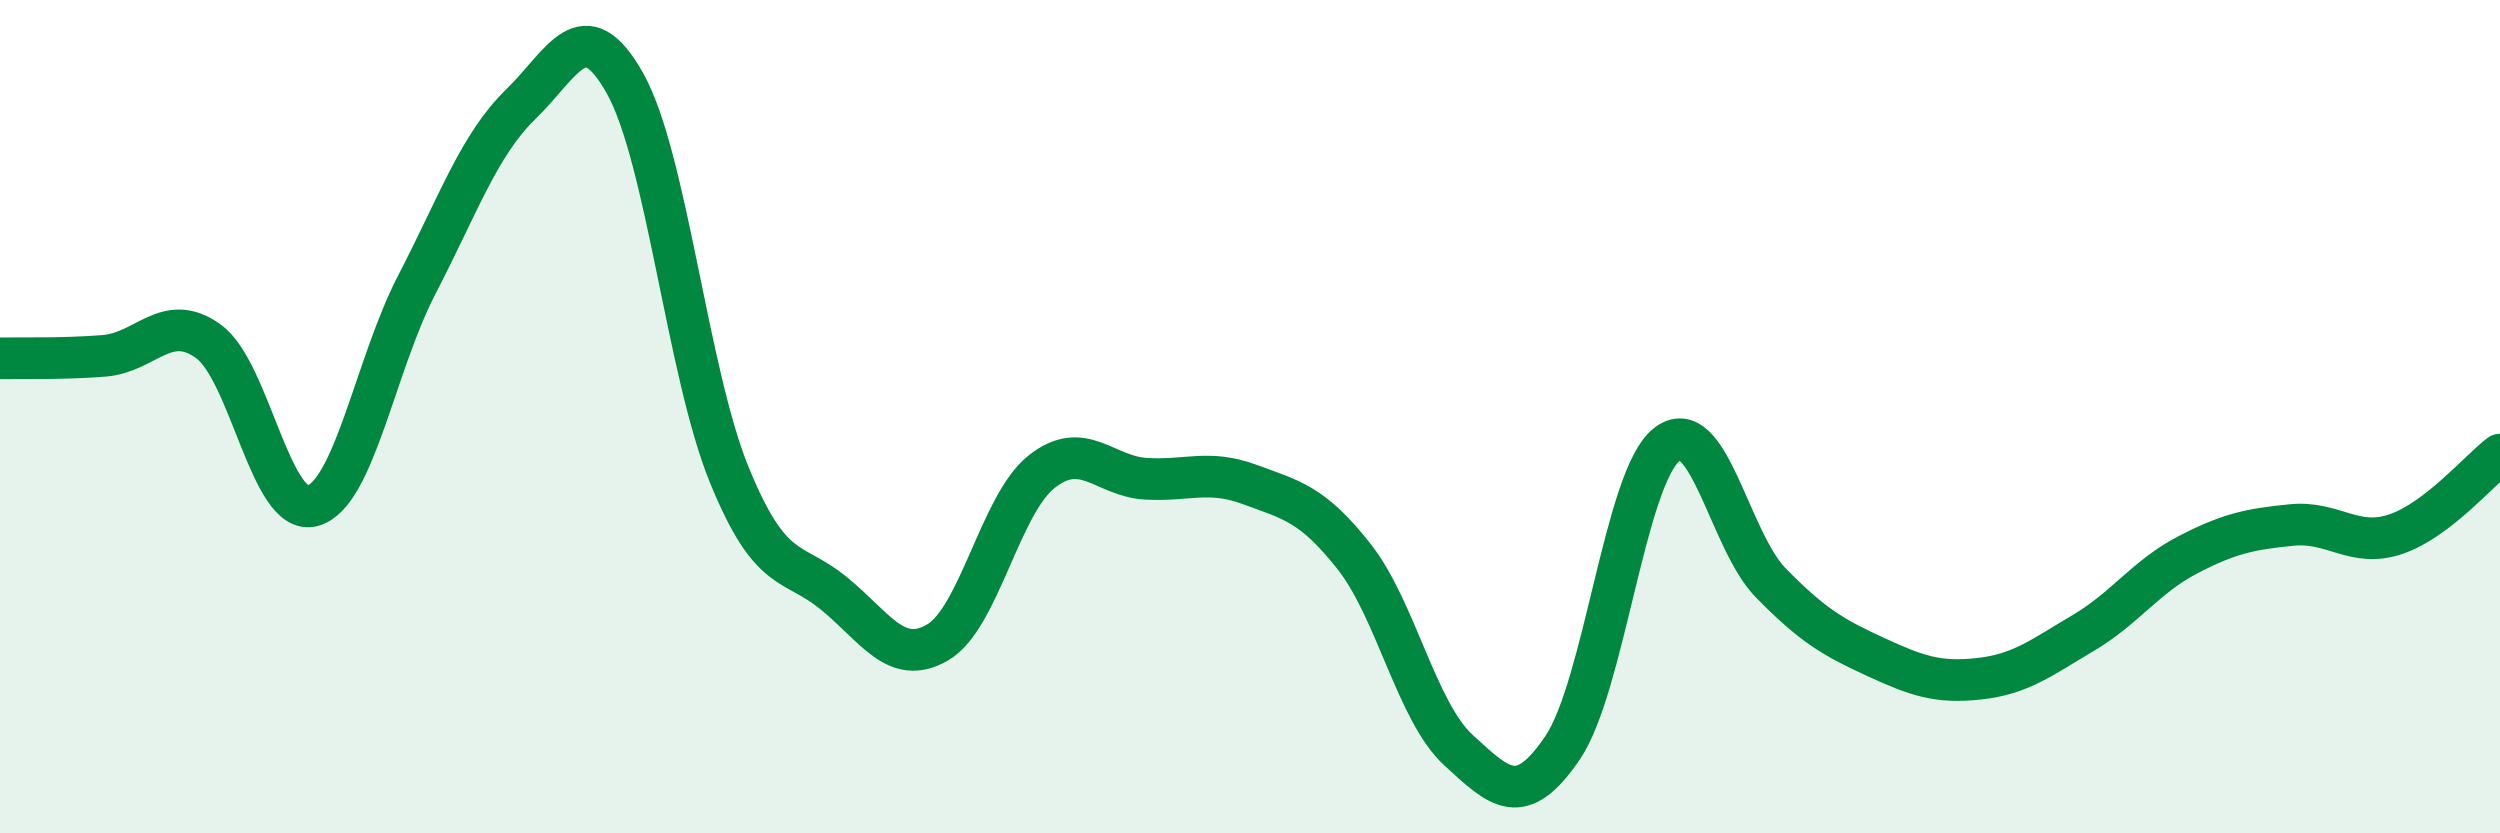
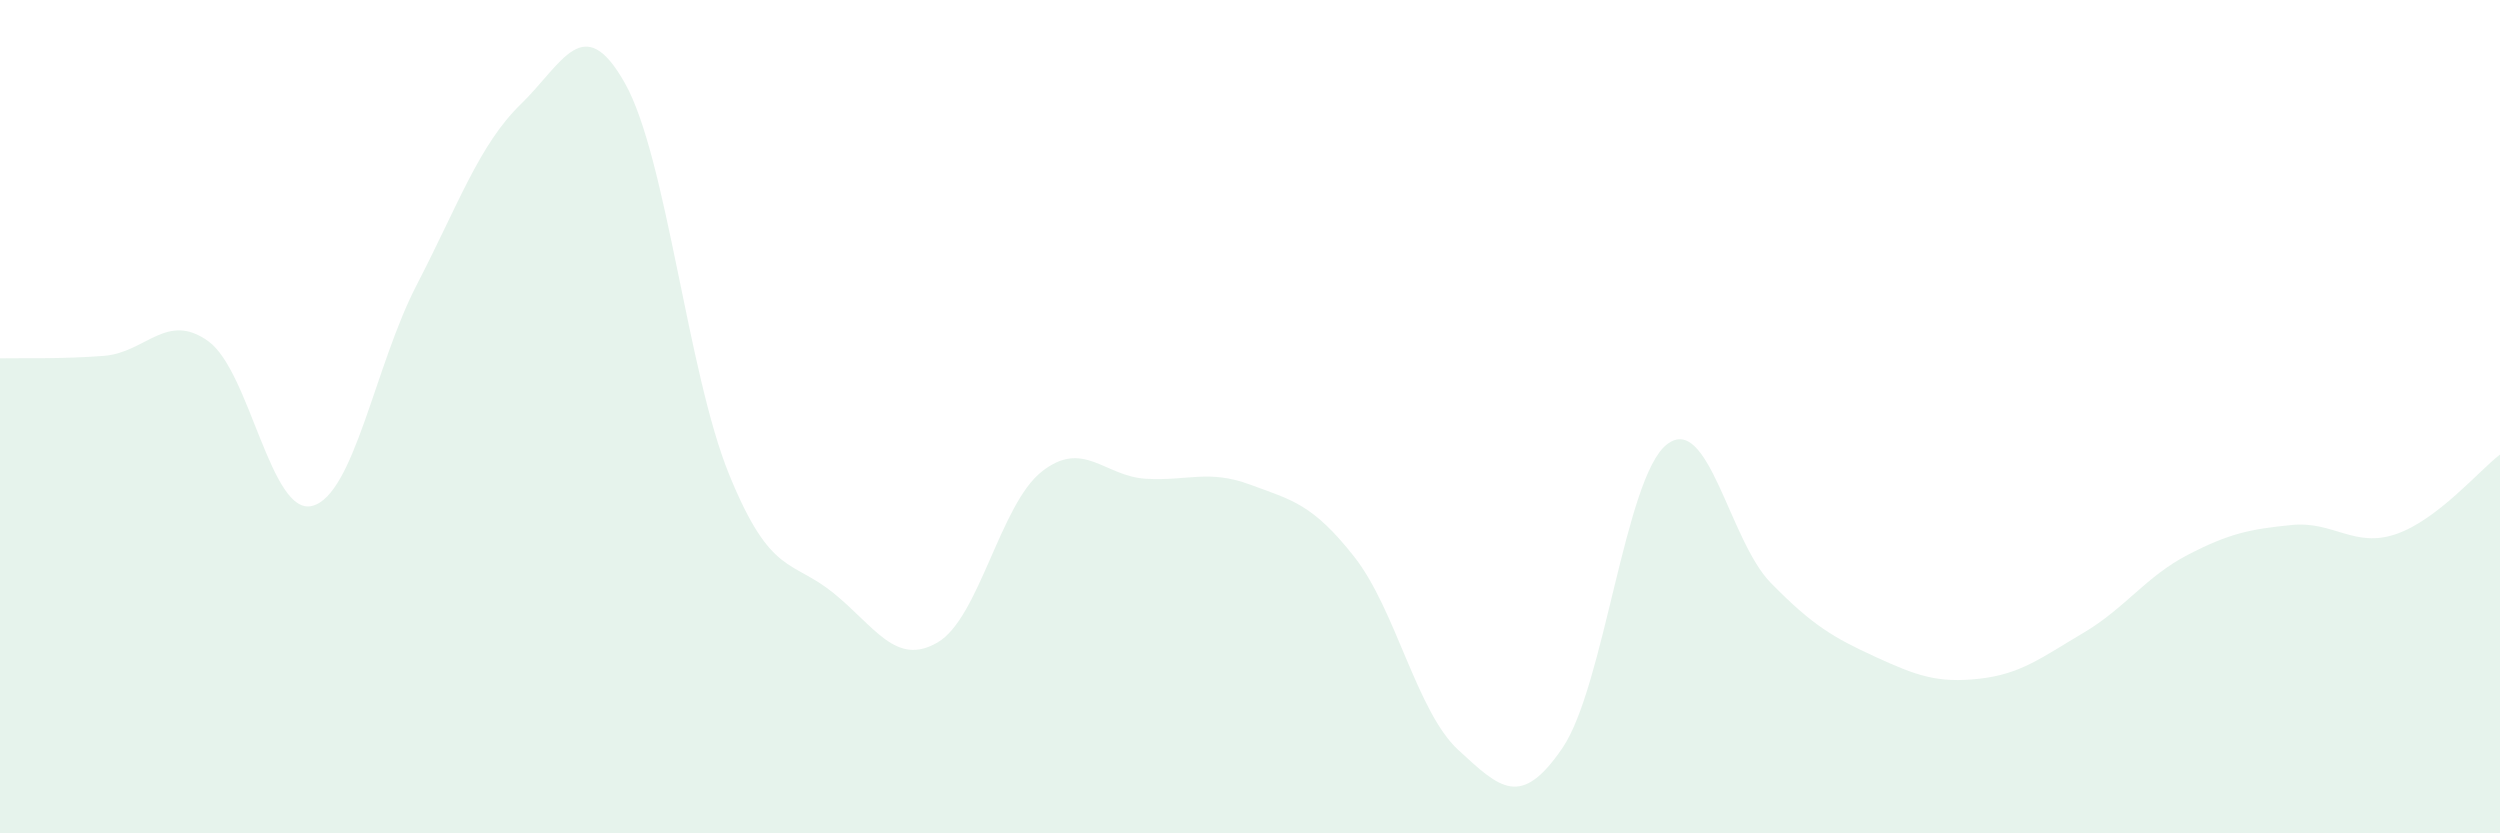
<svg xmlns="http://www.w3.org/2000/svg" width="60" height="20" viewBox="0 0 60 20">
  <path d="M 0,8.6 C 0.5,8.59 1.5,8.62 2.5,8.54 C 3.5,8.46 4,7.47 5,8.19 C 6,8.91 6.5,12.41 7.5,12.14 C 8.5,11.87 9,8.77 10,6.84 C 11,4.91 11.5,3.47 12.5,2.5 C 13.5,1.53 14,0.22 15,2 C 16,3.78 16.5,8.94 17.5,11.39 C 18.5,13.84 19,13.42 20,14.23 C 21,15.04 21.5,16 22.5,15.42 C 23.5,14.84 24,12.11 25,11.32 C 26,10.53 26.5,11.43 27.5,11.49 C 28.5,11.55 29,11.26 30,11.63 C 31,12 31.5,12.09 32.5,13.36 C 33.5,14.63 34,17.08 35,18 C 36,18.92 36.5,19.42 37.5,17.95 C 38.5,16.48 39,11.46 40,10.67 C 41,9.88 41.5,12.97 42.5,13.99 C 43.5,15.01 44,15.3 45,15.76 C 46,16.22 46.5,16.4 47.5,16.29 C 48.5,16.18 49,15.78 50,15.19 C 51,14.6 51.5,13.84 52.5,13.32 C 53.5,12.8 54,12.7 55,12.6 C 56,12.5 56.5,13.16 57.5,12.82 C 58.5,12.48 59.5,11.29 60,10.91L60 20L0 20Z" fill="#008740" opacity="0.1" stroke-linecap="round" stroke-linejoin="round" />
-   <path d="M 0,8.6 C 0.5,8.59 1.5,8.62 2.5,8.54 C 3.5,8.46 4,7.47 5,8.19 C 6,8.91 6.5,12.41 7.5,12.14 C 8.5,11.87 9,8.77 10,6.84 C 11,4.91 11.5,3.47 12.5,2.5 C 13.5,1.53 14,0.22 15,2 C 16,3.78 16.5,8.94 17.5,11.39 C 18.5,13.84 19,13.42 20,14.23 C 21,15.04 21.5,16 22.5,15.42 C 23.5,14.84 24,12.11 25,11.32 C 26,10.53 26.5,11.43 27.5,11.49 C 28.5,11.55 29,11.26 30,11.63 C 31,12 31.5,12.09 32.5,13.36 C 33.5,14.63 34,17.08 35,18 C 36,18.92 36.5,19.42 37.5,17.95 C 38.5,16.48 39,11.46 40,10.67 C 41,9.88 41.5,12.97 42.5,13.99 C 43.5,15.01 44,15.3 45,15.76 C 46,16.22 46.5,16.4 47.5,16.29 C 48.5,16.18 49,15.78 50,15.19 C 51,14.6 51.5,13.84 52.5,13.32 C 53.5,12.8 54,12.7 55,12.6 C 56,12.5 56.5,13.16 57.5,12.82 C 58.5,12.48 59.5,11.29 60,10.91" stroke="#008740" stroke-width="1" fill="none" stroke-linecap="round" stroke-linejoin="round" />
</svg>